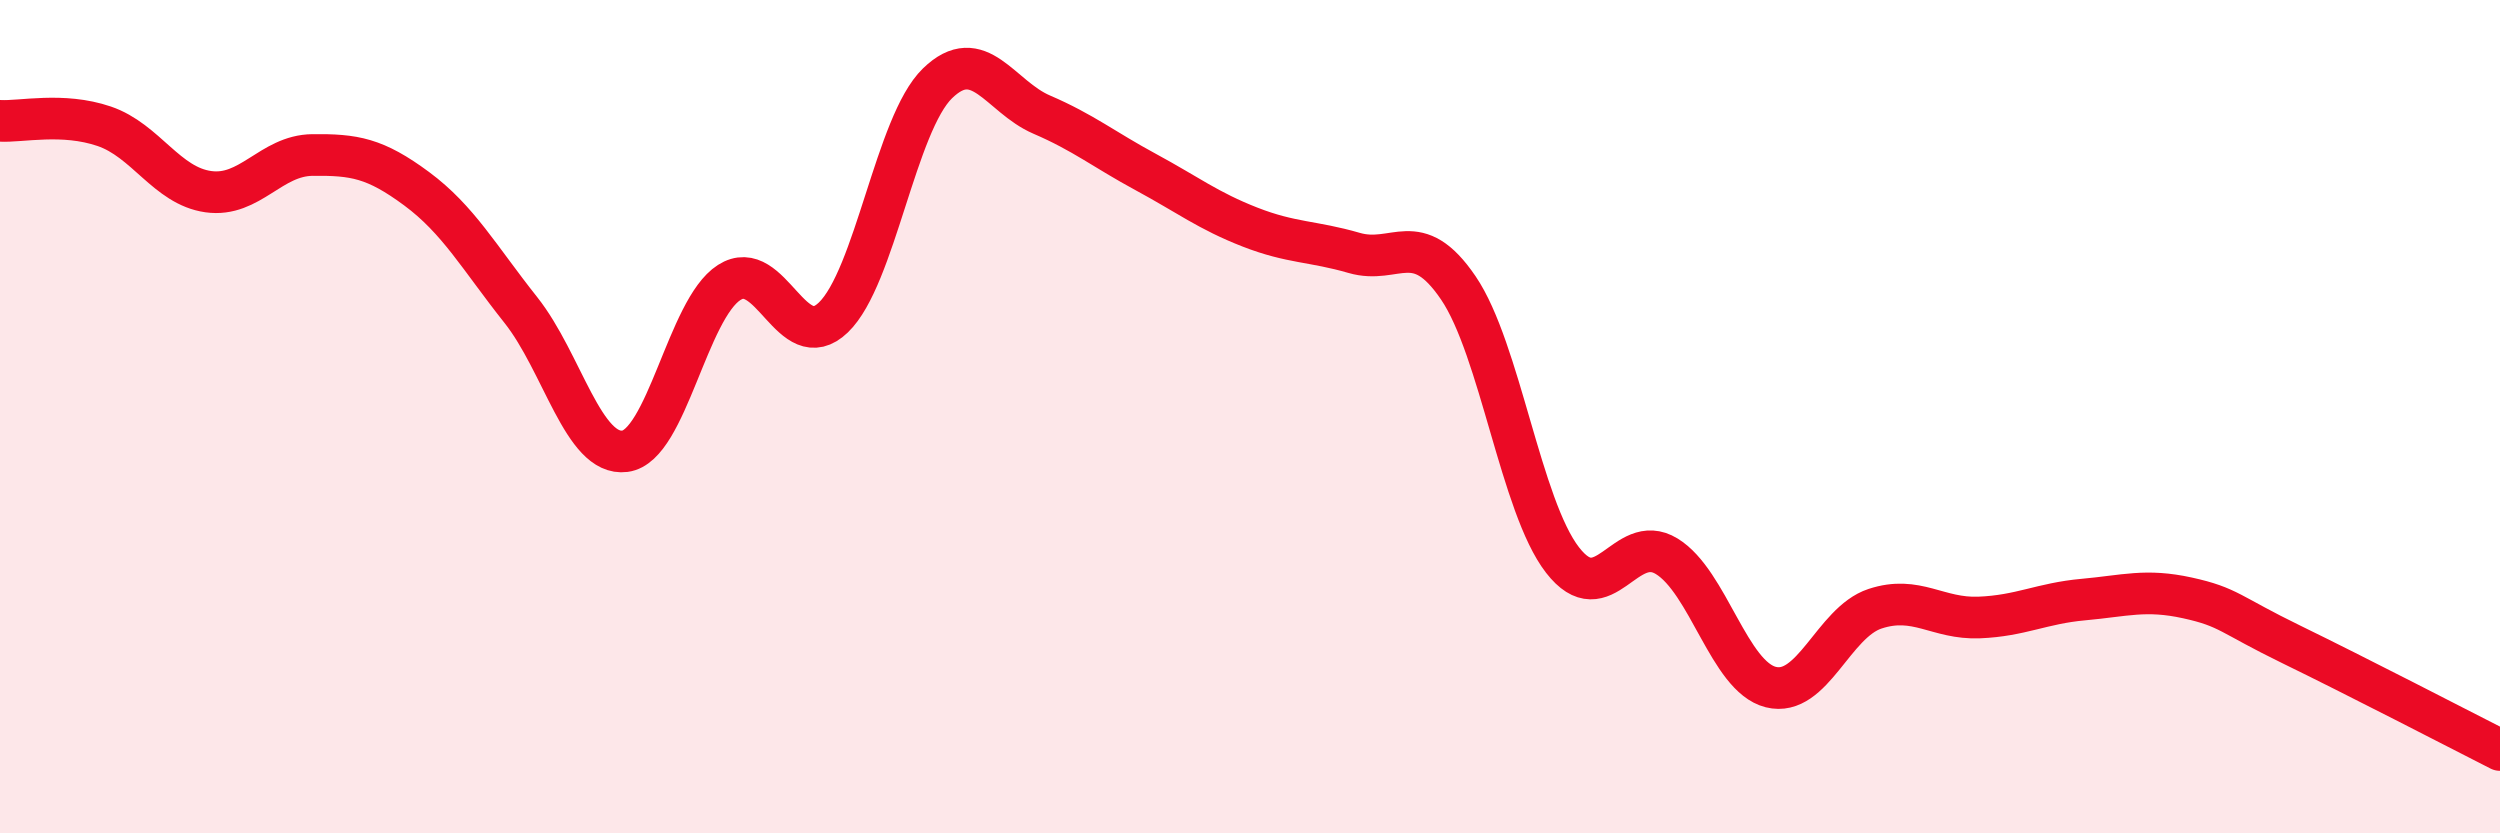
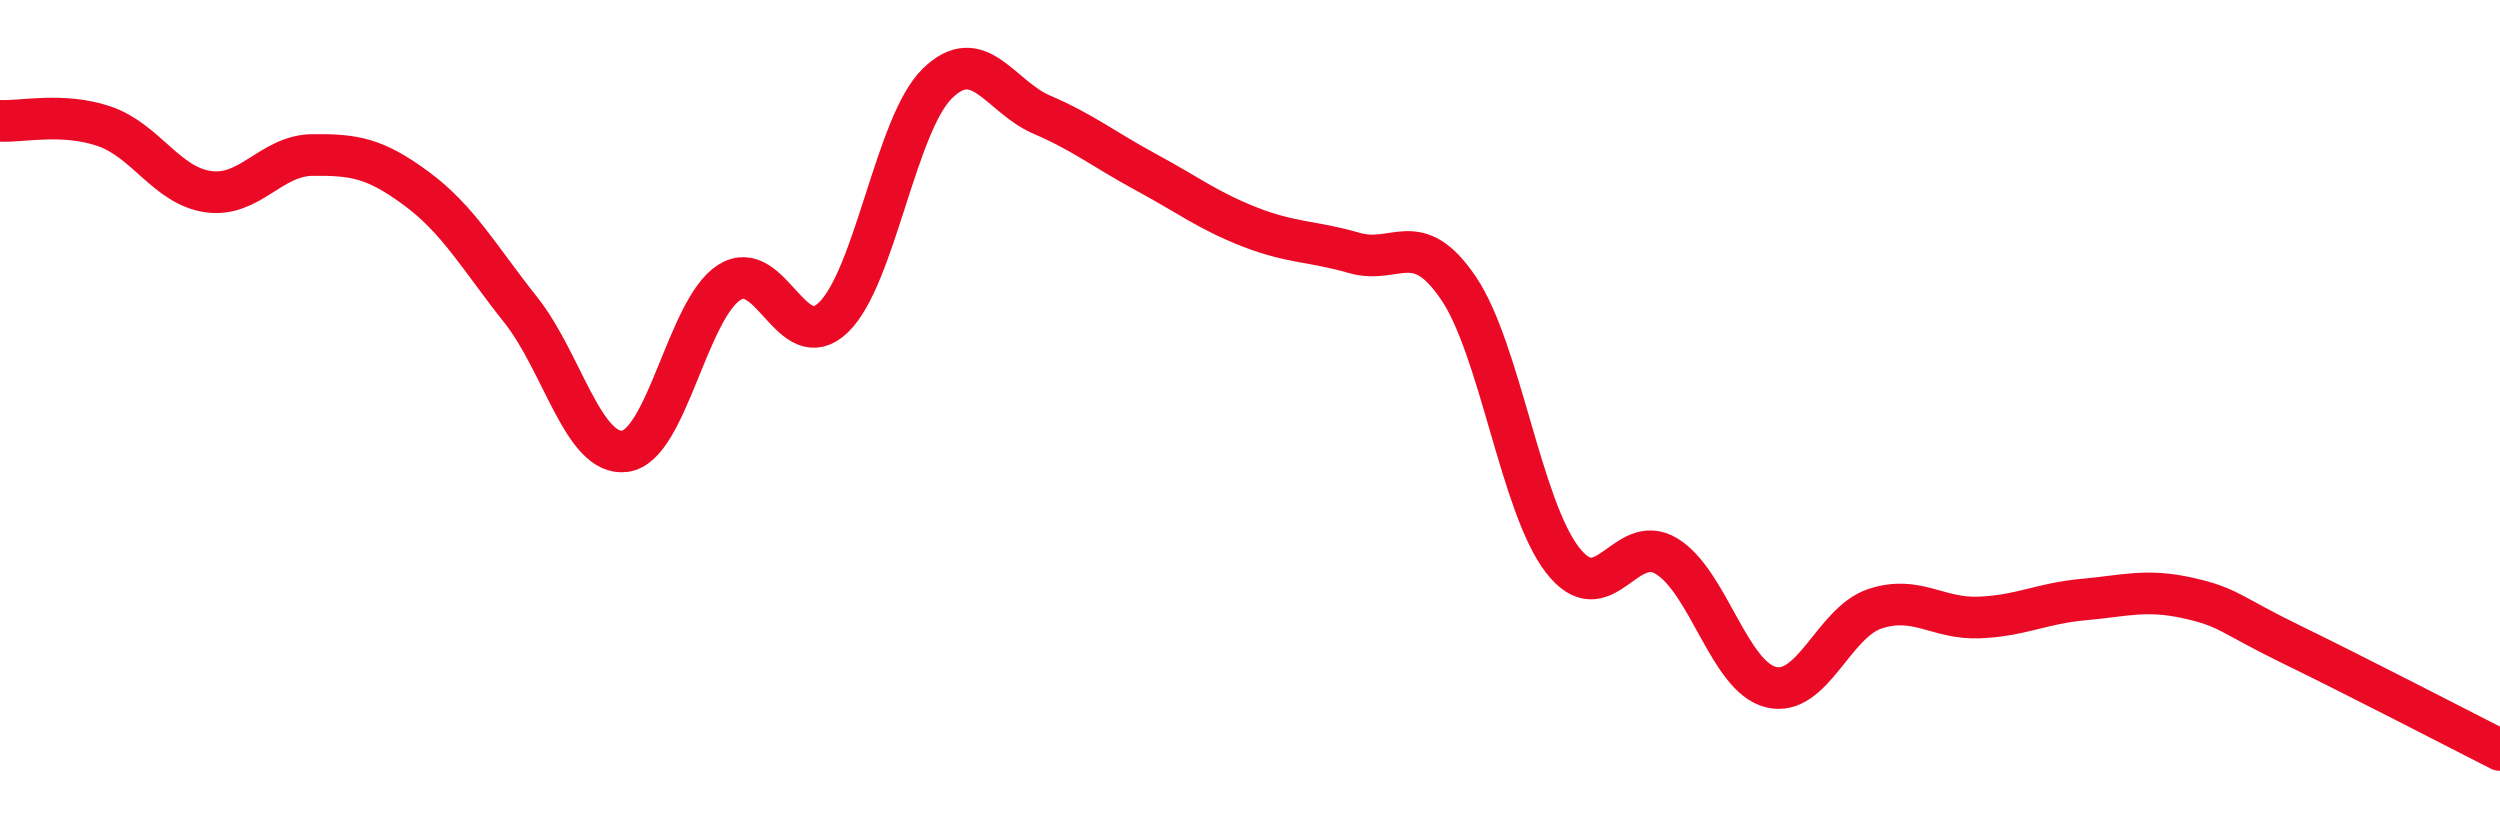
<svg xmlns="http://www.w3.org/2000/svg" width="60" height="20" viewBox="0 0 60 20">
-   <path d="M 0,2.9 C 0.5,2.93 1.5,2.69 2.5,3.03 C 3.5,3.37 4,4.46 5,4.6 C 6,4.74 6.5,3.73 7.5,3.72 C 8.5,3.71 9,3.79 10,4.53 C 11,5.27 11.5,6.18 12.5,7.44 C 13.5,8.7 14,10.96 15,10.83 C 16,10.7 16.5,7.42 17.5,6.78 C 18.5,6.14 19,8.58 20,7.62 C 21,6.66 21.5,2.97 22.5,2 C 23.5,1.03 24,2.32 25,2.75 C 26,3.18 26.5,3.59 27.5,4.13 C 28.5,4.67 29,5.06 30,5.45 C 31,5.84 31.5,5.78 32.5,6.07 C 33.5,6.36 34,5.44 35,6.91 C 36,8.38 36.5,12.15 37.5,13.44 C 38.5,14.73 39,12.74 40,13.35 C 41,13.96 41.5,16.24 42.5,16.49 C 43.5,16.74 44,14.94 45,14.61 C 46,14.28 46.5,14.86 47.5,14.82 C 48.5,14.78 49,14.48 50,14.39 C 51,14.3 51.5,14.13 52.5,14.35 C 53.5,14.57 53.5,14.74 55,15.47 C 56.5,16.2 59,17.49 60,18L60 20L0 20Z" fill="#EB0A25" opacity="0.1" stroke-linecap="round" stroke-linejoin="round" />
  <path d="M 0,2.9 C 0.5,2.93 1.5,2.69 2.5,3.03 C 3.5,3.37 4,4.46 5,4.6 C 6,4.74 6.5,3.73 7.5,3.72 C 8.5,3.71 9,3.79 10,4.53 C 11,5.27 11.5,6.18 12.5,7.44 C 13.5,8.7 14,10.96 15,10.83 C 16,10.7 16.5,7.42 17.5,6.78 C 18.5,6.14 19,8.58 20,7.62 C 21,6.66 21.5,2.97 22.5,2 C 23.5,1.03 24,2.32 25,2.75 C 26,3.18 26.5,3.59 27.5,4.13 C 28.5,4.67 29,5.06 30,5.45 C 31,5.84 31.5,5.78 32.5,6.07 C 33.5,6.36 34,5.44 35,6.91 C 36,8.38 36.5,12.15 37.5,13.44 C 38.5,14.73 39,12.74 40,13.35 C 41,13.96 41.5,16.24 42.5,16.49 C 43.5,16.74 44,14.94 45,14.61 C 46,14.28 46.5,14.86 47.5,14.82 C 48.5,14.78 49,14.48 50,14.39 C 51,14.3 51.5,14.13 52.5,14.35 C 53.5,14.57 53.5,14.74 55,15.47 C 56.5,16.2 59,17.49 60,18" stroke="#EB0A25" stroke-width="1" fill="none" stroke-linecap="round" stroke-linejoin="round" />
</svg>